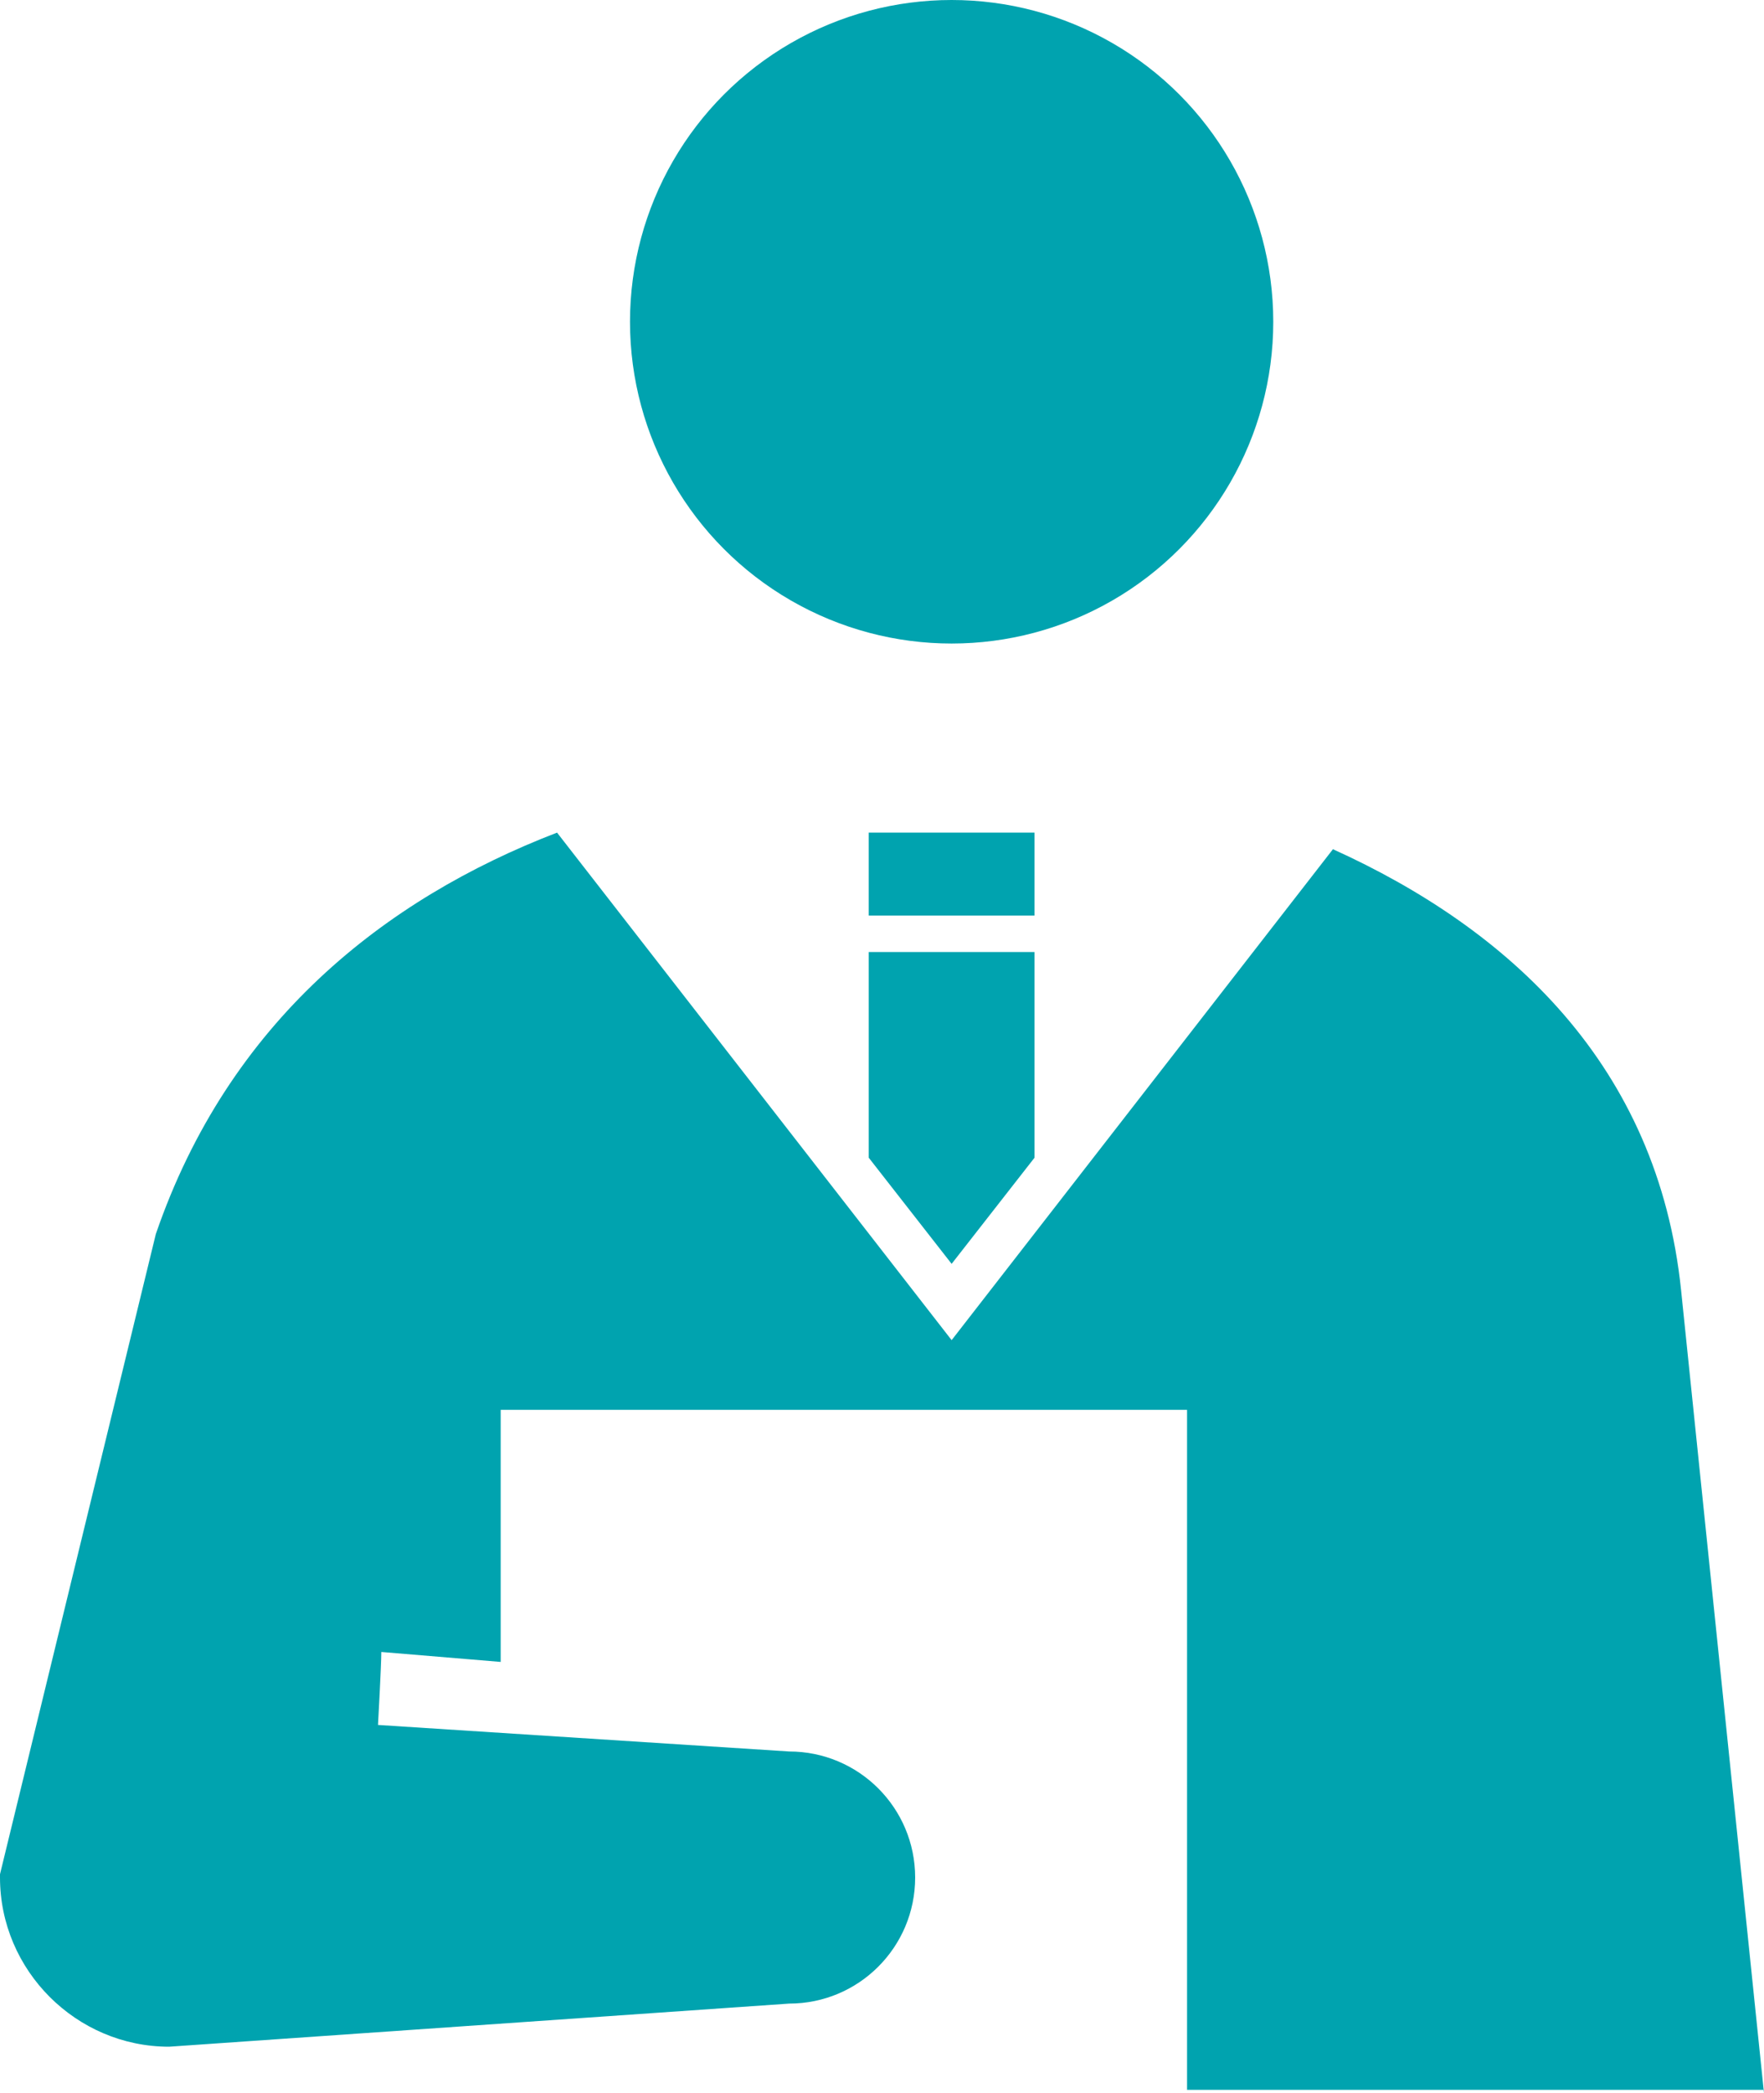
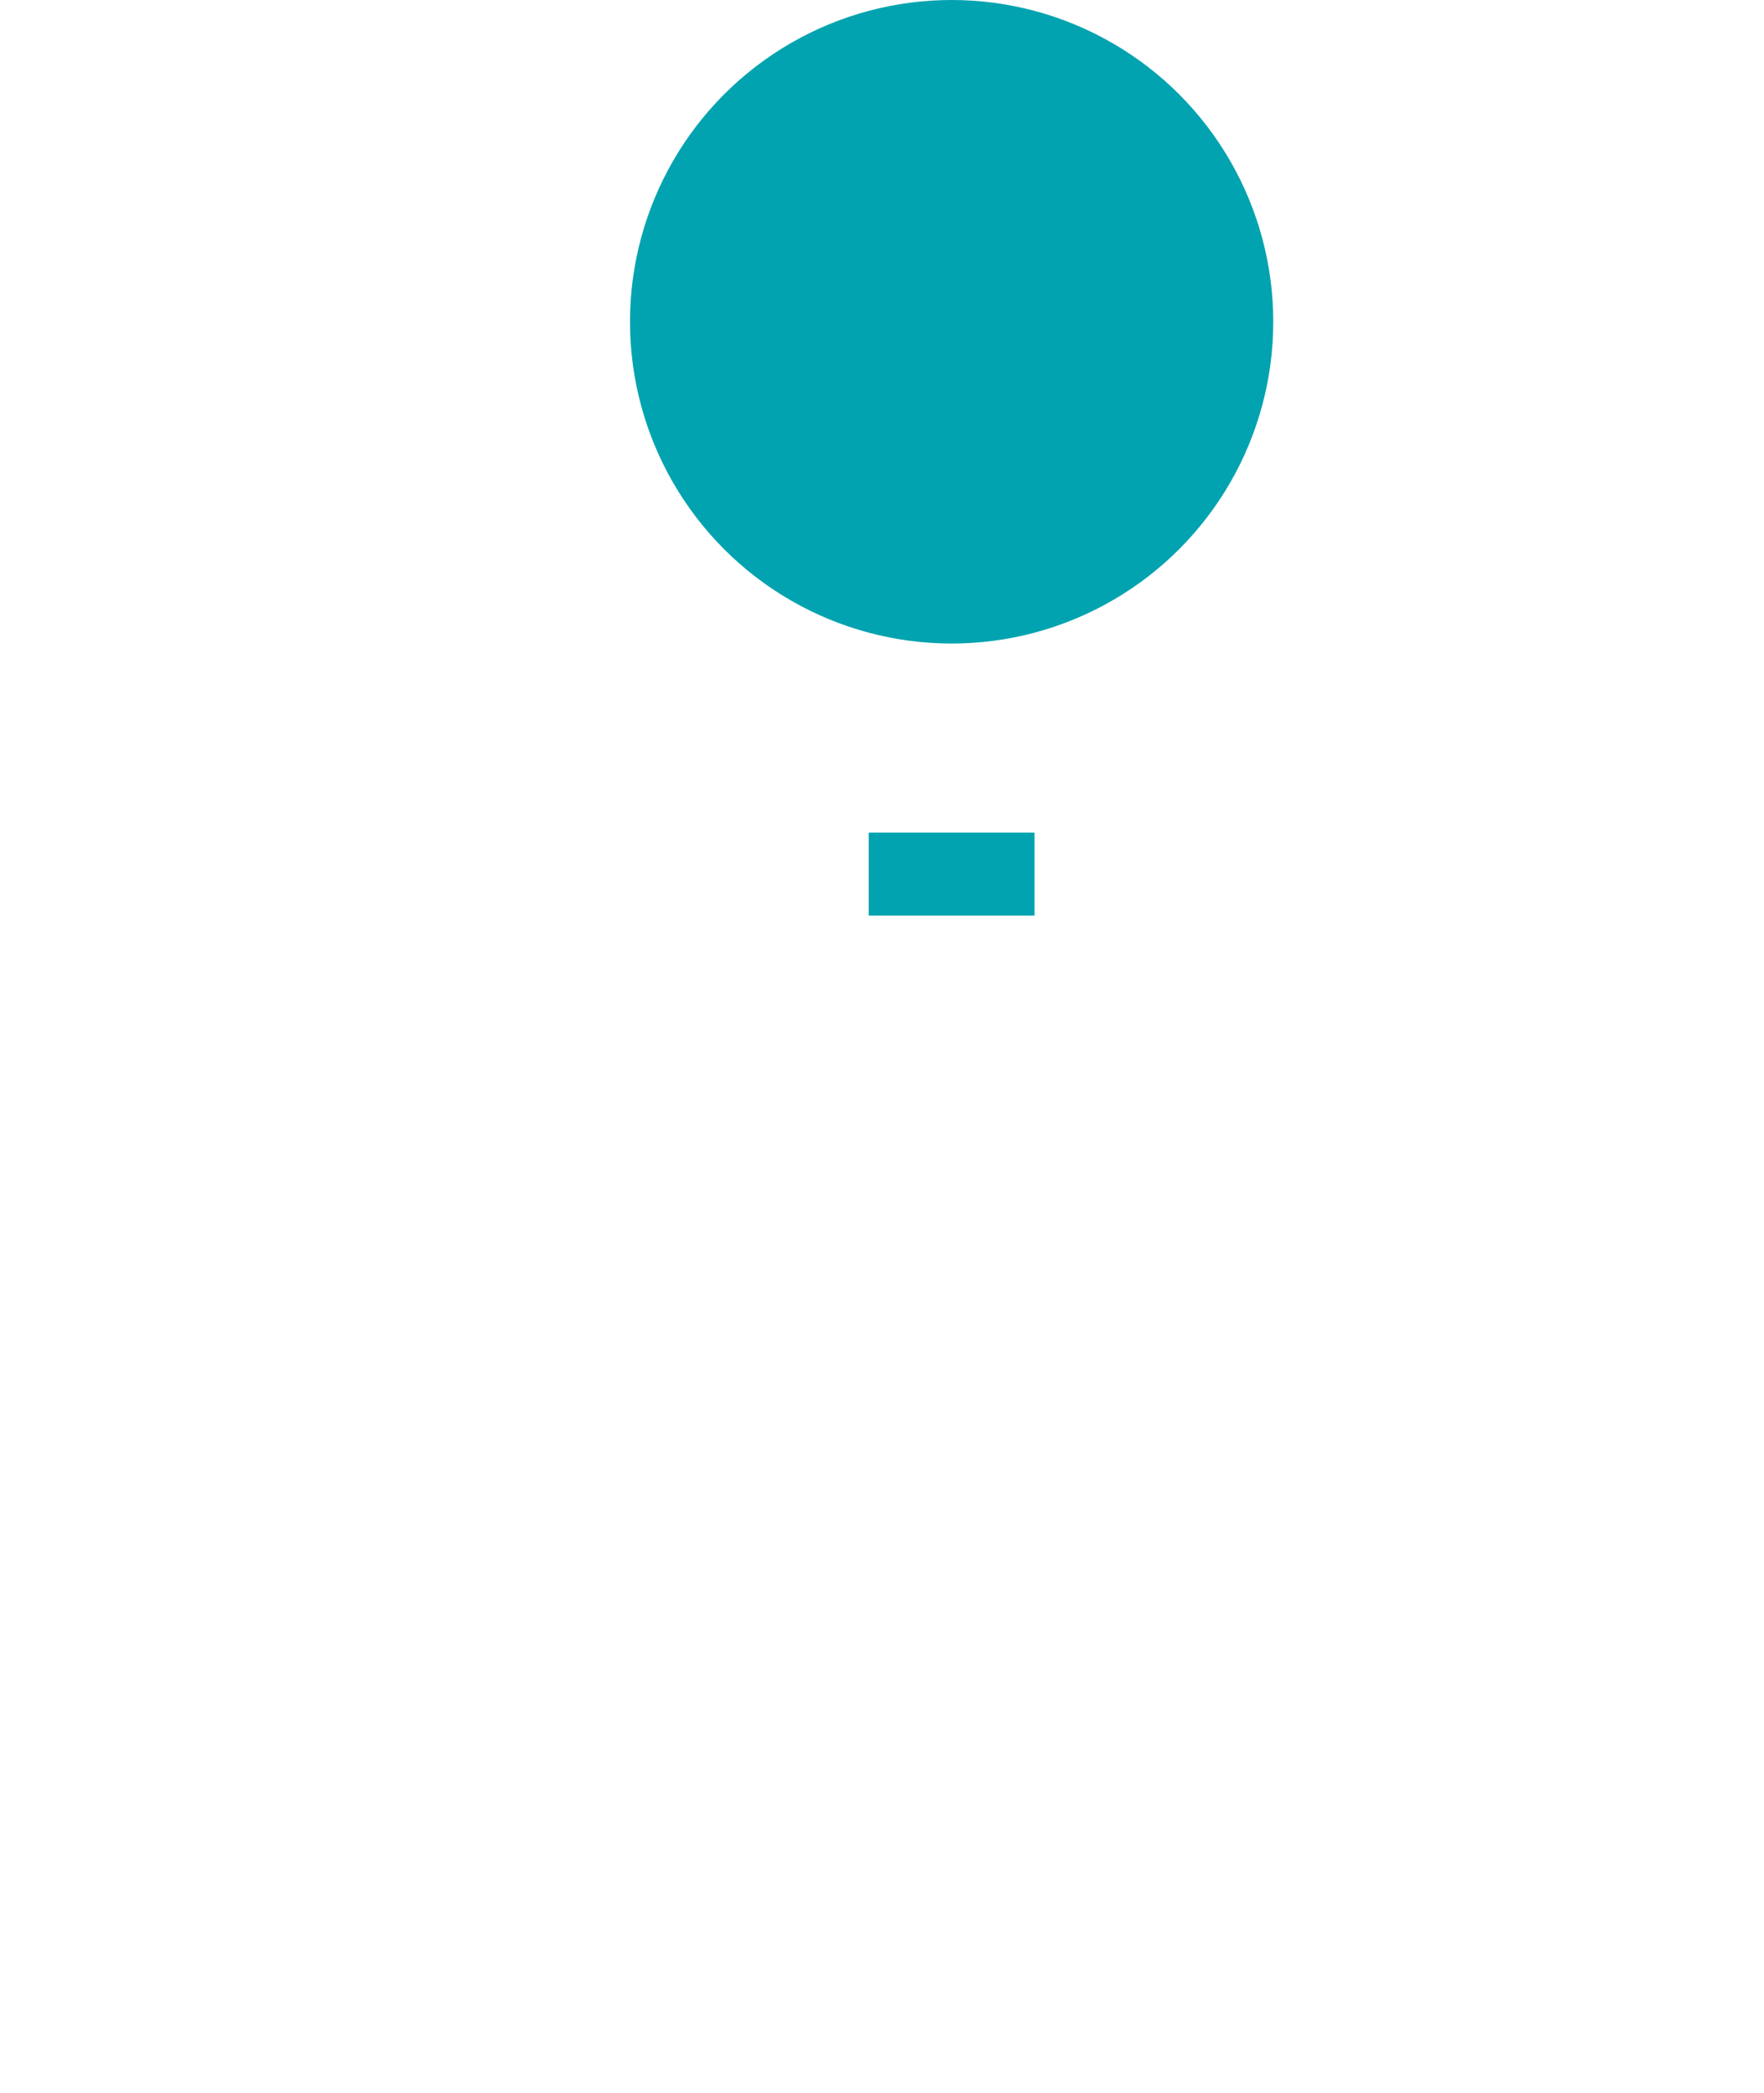
<svg xmlns="http://www.w3.org/2000/svg" version="1.1" id="レイヤー_1" x="0px" y="0px" viewBox="0 0 53.2 63.1" style="enable-background:new 0 0 53.2 63.1;" xml:space="preserve">
  <style type="text/css">
	.st0{fill:#00A3AF;}
</style>
  <title>アセット 1</title>
  <g id="レイヤー_2">
    <g id="レイヤー_1-2">
      <circle class="st0" cx="28.7" cy="9.7" r="9.7" />
-       <path class="st0" d="M53.2,63.1l-2.5-24.2C50,32.1,45.5,28,40.2,25.6L28.7,40.4L16.8,25.1c-5.2,2-9.9,5.7-12.1,12.1L0,56.5    c0,0,0,0.1,0,0.1c0,2.8,2.3,5.1,5.1,5.1l18.7-1.3c2.1,0,3.8-1.7,3.8-3.8s-1.7-3.8-3.8-3.8L11.4,52c0,0,0.1-1.8,0.1-2.2l3.6,0.3    v-7.6h20.7v20.5H53.2z" />
      <rect x="26.2" y="25.1" class="st0" width="5" height="2.5" />
-       <polygon class="st0" points="28.7,38.1 31.2,34.9 31.2,28.7 26.2,28.7 26.2,34.9   " />
    </g>
  </g>
</svg>